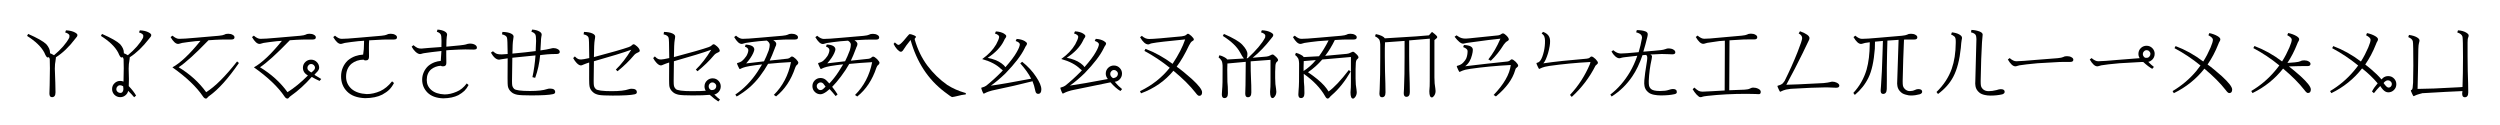
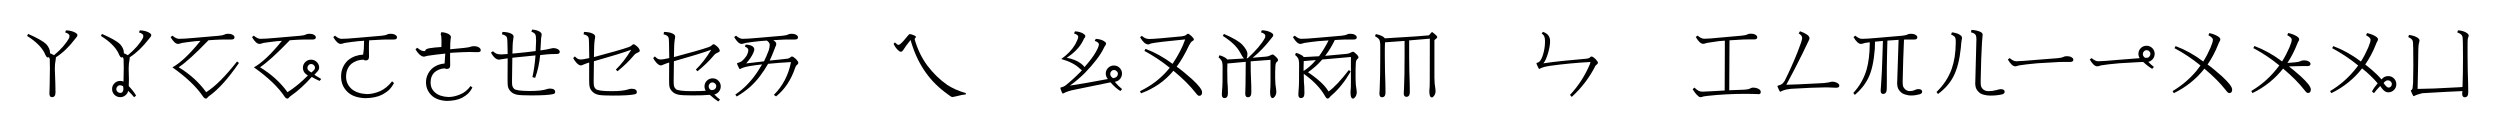
<svg xmlns="http://www.w3.org/2000/svg" xmlns:ns1="http://www.inkscape.org/namespaces/inkscape" xmlns:ns2="http://sodipodi.sourceforge.net/DTD/sodipodi-0.dtd" version="1.1" id="svg5658" ns1:export-ydpi="300" ns1:export-xdpi="300" ns1:export-filename="C:\Users\Administrator\Desktop\Bopomofo Extended a.png" ns2:docname="Bopomofo Extended a.svg" ns1:version="0.48.2 r9819" x="0px" y="0px" viewBox="1470 -33.8 3000 150" style="enable-background:new 1470 -33.8 3000 150;" xml:space="preserve">
  <ns2:namedview width="3000px" showgrid="false" ns1:cy="480.10842" ns1:cx="1899.0512" ns1:zoom="0.35" borderopacity="1.0" bordercolor="#666666" pagecolor="#ffffff" id="base" ns1:window-maximized="1" ns1:window-y="-8" ns1:window-x="-8" ns1:window-height="988" ns1:window-width="1680" ns1:pageshadow="2" ns1:current-layer="g6205" ns1:pageopacity="0.0" ns1:document-units="px">
	</ns2:namedview>
  <g>
    <path d="M1528.6,34.7c-0.4,0.3-0.8,0.5-1.4,0.5c-1.1,0-2.4-2-4-5.9c-3.7-7-10.6-13.6-20.7-20l1.3-2.4c10.9,4.8,18.2,8.9,21.8,12.4   c2.9,3.4,4.4,6.6,4.4,9.8v1c1.4,0.5,2.8,1.2,4.1,2c0.2,0.1,0.5,0.3,0.7,0.4c8.6-7.2,14.7-14.2,18.3-21h0c0.2-0.9,0.3-1.7,0.3-2.3   c0-1.6-1.7-3-5.2-4.1l1-2.5c4.5,0.2,8.1,1.1,10.8,2.6c2,1.1,2.9,2.1,2.9,3c0,0.8-0.2,1.4-0.6,2c-0.5,0.6-1.1,1.4-2,2.5   C1552.8,22.6,1545,30,1537,35c0.1,0.2,0.1,0.3,0.1,0.5c0,0.8-0.2,2.4-0.6,4.6c-0.4,1.2-0.6,4-0.7,8.5c0.5,13.2,0.8,22.7,0.8,28.4   c0,3.9-1.4,5.8-4.2,5.8c-2.1,0-3.1-1.5-3.1-4.4c0-1,0.1-4.3,0.3-10l0.3-20.4c0-4.8-0.1-8.5-0.2-11   C1529.5,36.3,1529.2,35.5,1528.6,34.7z" />
    <path d="M1623.8,75.2c-0.4,2-1.4,3.7-3,5.1c-1.9,1.7-4,2.5-6.5,2.5c-2.9,0-5.3-1.1-7.3-3.2c-1.7-1.9-2.5-4.1-2.5-6.6   c0-2.9,1.1-5.3,3.2-7.2c1.9-1.7,4.1-2.5,6.6-2.5c1.4,0,2.7,0.3,3.9,0.8l0.3-16c0-4.8-0.1-8.5-0.2-11c-0.2-0.8-0.6-1.7-1.1-2.4   c-0.4,0.3-0.8,0.5-1.4,0.5c-1.1,0-2.4-2-4-5.9c-3.7-7-10.6-13.6-20.7-20l1.3-2.4c10.9,4.8,18.2,8.9,21.8,12.4   c2.9,3.4,4.4,6.6,4.4,9.8v1c1.4,0.5,2.8,1.2,4.1,2c0.2,0.1,0.5,0.3,0.7,0.4c8.6-7.2,14.7-14.2,18.3-21h0c0.2-0.9,0.3-1.7,0.3-2.3   c0-1.6-1.7-3-5.2-4.1l1-2.5c4.5,0.2,8.1,1.1,10.8,2.6c2,1.1,2.9,2.1,2.9,3c0,0.8-0.2,1.4-0.6,2c-0.5,0.6-1.1,1.4-2,2.5   c-7.6,9.8-15.4,17.3-23.3,22.3c0.1,0.2,0.1,0.3,0.1,0.5c0,0.8-0.2,2.4-0.6,4.6c-0.4,1.2-0.6,4-0.7,8.5c0.4,9.7,0.4,16.7,0.1,20.9   c4,4.2,6.9,8,8.8,11.4l-2.3,2C1629.1,80.6,1626.7,78,1623.8,75.2z M1614.2,68.5c-1.4,0-2.5,0.5-3.4,1.6c-0.8,0.8-1.2,1.8-1.2,3   c0,1.4,0.5,2.5,1.6,3.4c0.9,0.8,1.9,1.2,3.1,1.2c1.3,0,2.2-0.4,2.8-1.3c0.7-1.1,1-2.2,1-3.4c0-1.3-0.1-2.4-0.3-3.3   C1616.5,69,1615.4,68.5,1614.2,68.5z" />
    <path d="M1710.6,15.2c-1.9,0.1-3.8,0.3-5.8,0.4c-6.3,0.7-11.8,1.4-16.2,2.1c-1.1,0.2-1.9,0.5-2.5,0.7c-0.9,0.3-1.7,0.5-2.4,0.5   c-2.8,0-5.8-2.7-9-8.2L1677,9c2.9,2.5,5.5,3.8,7.9,3.8c3.6,0,10.3-0.4,20-1.3c14.6-1.2,23.9-2,27.8-2.4c3.2-0.3,5.5-0.8,6.7-1.4   c1.1-0.7,2.6-1,4.4-1c2.1,0,3.9,0.4,5.4,1.3c1.5,0.8,2.2,1.8,2.2,3c0,1.7-1.2,2.6-3.6,2.6h-7.1c-2.6,0-4.5,0-5.9,0.1   c-4,0.1-8.9,0.4-14.6,0.8c-15.9,16.4-27.8,27.2-35.8,32.4c13.4,8.1,24.4,18,33,29.9c10.5-6.5,22.9-18.8,37.1-36.9l2.2,1.9   c-12.7,18.5-24.5,31.6-35.4,39.4c-1,0.7-1.8,1.4-2.3,2.1c-0.6,0.8-1.1,1.2-1.8,1.2c-1.3,0-2.4-0.8-3.5-2.4   c-7.8-11.6-20.1-23.3-36.8-35.1C1686.3,41.9,1697.6,31.3,1710.6,15.2z" />
    <path d="M1847.3,56c3,1.9,5.7,3.5,8.2,5l-2,2.3c-3.2-1.4-6.4-3-9.4-4.8c-8,9-16.3,16.6-25,22.7c-1,0.7-1.8,1.4-2.3,2.1   c-0.6,0.8-1.1,1.2-1.8,1.2c-1.3,0-2.4-0.8-3.5-2.4c-7.8-11.6-20.1-23.3-36.8-35.1c9.3-5.1,20.6-15.7,33.6-31.8   c-1.9,0.1-3.8,0.3-5.8,0.4c-6.3,0.7-11.8,1.4-16.2,2.1c-1.1,0.2-1.9,0.5-2.5,0.7c-0.9,0.3-1.7,0.5-2.4,0.5c-2.8,0-5.8-2.7-9-8.2   l2.2-1.7c2.9,2.5,5.5,3.8,7.9,3.8c3.6,0,10.3-0.4,20-1.3c14.6-1.2,23.9-2,27.8-2.4c3.2-0.3,5.5-0.8,6.7-1.4c1.1-0.7,2.6-1,4.4-1   c2.1,0,3.9,0.4,5.4,1.3c1.5,0.8,2.2,1.8,2.2,3c0,1.7-1.2,2.6-3.6,2.6h-7.1c-2.6,0-4.5,0-5.9,0.1c-4,0.1-8.9,0.4-14.6,0.8   c-15.9,16.4-27.8,27.2-35.8,32.4c13.4,8.1,24.4,18,33,29.9c7.9-4.9,16.1-11.6,24.5-20c-1.5-0.9-2.7-1.9-3.5-2.7   c-1.7-1.9-2.5-4.1-2.5-6.6c0-2.9,1.1-5.3,3.2-7.2c1.9-1.7,4.1-2.5,6.6-2.5c2.9,0,5.3,1.1,7.2,3.2c1.7,1.9,2.5,4,2.5,6.5   c0,1.9-1.3,4.1-4,6.5C1848.6,54.6,1848,55.3,1847.3,56z M1843.5,43c-1.4,0-2.5,0.5-3.4,1.6c-0.8,0.8-1.2,1.8-1.2,3   c0,1.4,0.5,2.5,1.6,3.4c0.9,0.8,1.9,1.5,3.1,2.2c1.3-1,2.4-2,3.2-2.9c0.8-0.9,1.2-1.8,1.2-2.7c0-1.3-0.5-2.4-1.4-3.3   C1845.6,43.4,1844.6,43,1843.5,43z" />
    <path d="M1906.9,15.1c-2.2,0.2-4.5,0.3-6.9,0.5c-6.3,0.7-11.8,1.4-16.2,2.1c-1.1,0.2-1.9,0.5-2.5,0.7c-0.9,0.3-1.7,0.5-2.4,0.5   c-2.8,0-5.8-2.7-9-8.2L1872,9c2.9,2.5,5.5,3.8,7.9,3.8c3.6,0,10.3-0.4,20-1.3c14.6-1.2,23.9-2,27.8-2.4c3.2-0.3,5.5-0.8,6.7-1.4   c1.1-0.7,2.6-1,4.4-1c2.1,0,3.9,0.4,5.4,1.3c1.5,0.8,2.2,1.8,2.2,3c0,1.7-1.2,2.6-3.6,2.6h-7.1c-2.6,0-4.5,0-5.9,0.1   c-4.5,0.2-10.1,0.5-16.8,0.9c-0.2,2.1-0.3,5.1-0.3,9.1c0,4.6,0,7.4,0.1,8.5v2.3c0,2.8-1.3,4.2-4,4.2c-1.2,0-2.1-0.3-2.6-0.9   c-5.6,0.1-10.4,1.7-14.4,4.9c-4.3,3.7-6.5,8.9-6.5,15.6c0,5.8,2.2,10.7,6.7,14.7c4.3,3.6,10.3,5.7,18.1,6.1   c5.3,0,10.7-1.2,16.2-3.6c5.2-2.4,9.9-6.3,14.2-11.7l2.3,2c-1.7,3.3-3.6,5.9-5.7,8c-2.1,2.1-4.9,4-8.3,5.9   c-5.4,2.8-12.3,4.2-20.7,4.3c-9.5-0.4-16.7-3-21.6-8c-4.8-4.8-7.2-10.9-7.2-18.1c0-3.8,0.7-7.4,2.1-10.6c1.4-3.3,3.4-6.1,5.9-8.5   c2.7-2.3,5.8-4.1,9.2-5.3c2.9-1,6-1.6,9.3-1.8c0-0.3,0.1-0.7,0.1-1c0.6-3.4,0.9-7.3,0.9-11.9C1906.9,17.3,1906.9,16.1,1906.9,15.1z   " />
-     <path d="M1999.7,22.6c0.1-2.4,0.1-4.9,0.1-7.3c0-4.1-0.3-6.8-1-7.9c-0.9-1.4-2.4-2.4-4.6-3.1l0.8-2.6c3.6,0.2,6.5,1,8.8,2.3   c1.8,1.1,2.7,2.3,2.7,3.6c0,0.6-0.1,1.5-0.4,2.7c-0.3,1.5-0.4,5.5-0.5,11.9c14-1.2,21.7-2.1,23.1-2.6c2-0.7,3.7-1.1,5.1-1.1   c2.6,0,4.7,0.5,6.3,1.5c1.5,0.9,2.2,2.1,2.2,3.5c0,1.5-1.3,2.2-4,2.2l-9.9-0.2c-4,0-10.5,0.3-19.5,0.8l-3.4,0.3v6   c0,3.8,0,6.2,0.1,7.2v2.1c0,2.6-1.3,3.9-4,3.9c-1.2,0-2.1-0.2-2.6-0.7c-4.5,0.3-8.3,1.7-11.6,4.3c-3.5,3-5.3,7.3-5.3,12.8   c0,4.8,1.8,8.8,5.5,12c3.7,3.2,9,5,15.9,5.3c4.7,0,9.4-1.1,14.3-3.2c4.6-1.8,8.7-5.2,12.3-10l2.2,1.9c-1.5,2.9-3.2,5.2-5,7   c-1.9,1.8-4.3,3.5-7.3,5.2c-4.8,2.4-10.8,3.7-18.2,3.8c-8.3-0.3-14.6-2.7-18.9-7c-4.2-4.3-6.3-9.4-6.3-15.4c0-3.1,0.6-6,1.9-8.9   c1.2-2.8,3-5.3,5.2-7.4c2.4-2.1,5.1-3.6,8.1-4.7c2.2-0.8,4.6-1.3,7.1-1.5c0-0.3,0.1-0.6,0.1-0.9c0.3-3.5,0.5-7.2,0.7-11   c-8.7,0.9-15.6,1.8-20.8,2.6c-1.2,0.2-2.1,0.4-2.8,0.7c-0.9,0.3-1.6,0.4-2,0.4c-1.7,0-3.6-1-5.7-3c-1.7-1.6-3.2-3.6-4.4-5.9   l2.1-1.8c2.2,1.8,3.9,2.9,5.1,3.4c1.2,0.5,2.7,0.7,4.5,0.7C1979.7,24,1987.7,23.5,1999.7,22.6z" />
+     <path d="M1999.7,22.6c0.1-2.4,0.1-4.9,0.1-7.3c0-4.1-0.3-6.8-1-7.9l0.8-2.6c3.6,0.2,6.5,1,8.8,2.3   c1.8,1.1,2.7,2.3,2.7,3.6c0,0.6-0.1,1.5-0.4,2.7c-0.3,1.5-0.4,5.5-0.5,11.9c14-1.2,21.7-2.1,23.1-2.6c2-0.7,3.7-1.1,5.1-1.1   c2.6,0,4.7,0.5,6.3,1.5c1.5,0.9,2.2,2.1,2.2,3.5c0,1.5-1.3,2.2-4,2.2l-9.9-0.2c-4,0-10.5,0.3-19.5,0.8l-3.4,0.3v6   c0,3.8,0,6.2,0.1,7.2v2.1c0,2.6-1.3,3.9-4,3.9c-1.2,0-2.1-0.2-2.6-0.7c-4.5,0.3-8.3,1.7-11.6,4.3c-3.5,3-5.3,7.3-5.3,12.8   c0,4.8,1.8,8.8,5.5,12c3.7,3.2,9,5,15.9,5.3c4.7,0,9.4-1.1,14.3-3.2c4.6-1.8,8.7-5.2,12.3-10l2.2,1.9c-1.5,2.9-3.2,5.2-5,7   c-1.9,1.8-4.3,3.5-7.3,5.2c-4.8,2.4-10.8,3.7-18.2,3.8c-8.3-0.3-14.6-2.7-18.9-7c-4.2-4.3-6.3-9.4-6.3-15.4c0-3.1,0.6-6,1.9-8.9   c1.2-2.8,3-5.3,5.2-7.4c2.4-2.1,5.1-3.6,8.1-4.7c2.2-0.8,4.6-1.3,7.1-1.5c0-0.3,0.1-0.6,0.1-0.9c0.3-3.5,0.5-7.2,0.7-11   c-8.7,0.9-15.6,1.8-20.8,2.6c-1.2,0.2-2.1,0.4-2.8,0.7c-0.9,0.3-1.6,0.4-2,0.4c-1.7,0-3.6-1-5.7-3c-1.7-1.6-3.2-3.6-4.4-5.9   l2.1-1.8c2.2,1.8,3.9,2.9,5.1,3.4c1.2,0.5,2.7,0.7,4.5,0.7C1979.7,24,1987.7,23.5,1999.7,22.6z" />
    <path d="M2079.2,31c0-5.1-0.1-9.7-0.3-14c-0.1-3-0.3-4.8-0.5-5.5c-0.5-1.9-2.5-3.3-6-4.1l0.5-2.9c4.3,0.1,7.7,0.7,10.2,1.9   c2.1,1,3.2,2.2,3.2,3.7c-0.1,1.3-0.3,2.6-0.5,3.8c-0.5,2.6-0.8,8.2-0.9,16.6h0.2c11.1-1,20.3-2,27.7-3c0.3-6.1,0.5-10.2,0.5-12.2   c0-4.1-0.3-6.8-1-7.9c-0.9-1.4-2.4-2.4-4.6-3.1l0.8-2.6c3.6,0.2,6.5,1,8.8,2.3c1.8,1.1,2.7,2.3,2.7,3.6c0,0.6-0.1,1.5-0.4,2.7   c-0.3,1.8-0.5,3.7-0.5,5.9c-0.1,2.6-0.3,6.1-0.6,10.5c5.3-0.7,9.2-1.4,11.8-2.1c1.9-0.5,3.1-0.7,3.8-0.7c1.9,0,3.6,0.4,5.2,1.3   c1.6,0.8,2.4,1.9,2.4,3.3c0,1.7-1.3,2.5-4,2.5c-3.5,0-7.1,0.1-10.9,0.4c-0.8,0.1-3.7,0.4-8.6,0.9c-0.9,9.7-2.9,18.8-6,27.3   l-3.3-0.8c1.8-8.2,3-16.9,3.7-26.1c-6.9,0.7-16.2,1.7-27.8,2.8l-0.4,27.8c0,2.8,0.1,4.8,0.4,6c0.4,1.3,1,2.4,2.1,3.5   c1.7,1.7,8.1,2.6,19.2,2.6c9.3,0,16.1-0.8,20.3-2.3c1.1-0.4,2.3-0.6,3.6-0.6c4.1,0,6.2,1.4,6.2,4.2c0,1.3-0.9,2.1-2.8,2.5   c-4.3,1-13,1.5-26.2,1.5c-8.3,0-13.8-0.3-16.5-0.8c-2.8-0.6-5.1-1.5-6.8-3c-2.5-2-4-4.5-4.5-7.4c-0.4-1.7-0.4-12.8-0.2-33.3   c-3.6,0.5-6.1,0.8-7.4,1.1c-1.3,0.3-2.3,0.5-2.9,0.5c-3.3,0-6.6-2.8-9.8-8.4l2.4-1.7c1.8,1.6,3.4,2.7,5,3.2   c1.3,0.4,3.1,0.6,5.5,0.6C2073.6,31.5,2076,31.3,2079.2,31z" />
    <path d="M2177,41.2c-2.7,0.9-5.1,1.7-7.1,2.6c-1.2,0.6-2.1,0.9-2.8,0.9c-1.5,0-3.1-0.9-5-2.8c-1.6-1.6-3-3.6-4.3-6l2-2   c1.6,1.6,2.9,2.7,4,3.1c0.9,0.4,2,0.6,3.5,0.6c1.5,0,4.8-0.6,9.8-1.7c0-7-0.1-13.3-0.3-18.9c-0.1-3-0.3-4.8-0.5-5.5   c-0.5-1.9-2.5-3.3-6-4.1l0.5-2.9c4.3,0.1,7.7,0.7,10.2,1.9c2.1,1,3.2,2.2,3.2,3.7c0,0.5-0.1,1.2-0.2,2c-0.1,0.8-0.2,1.4-0.3,1.8   c-0.6,3.1-0.9,10-1,20.8c20.8-5.5,34.7-9.5,41.8-12c1.8-0.6,3-1.4,3.9-2.3c0.6-0.7,1.3-1.1,1.9-1.1c0.9,0,2.3,0.9,4.2,2.6   c2.1,2,3.2,3.7,3.2,5.3c0,0.7-0.6,1.3-1.7,1.8c-2.3,0.9-4.1,2.1-5.2,3.5c-5.6,6.7-12.2,13.1-19.8,19.2l-2-2   c6.6-6.3,12.7-14.3,18.5-23.8c-9.5,3.5-24.5,8-44.8,13.8l-0.3,23.8c0,2.8,0.1,4.8,0.4,6c0.4,1.3,1,2.4,2.1,3.5   c1.7,1.7,8.1,2.6,19.2,2.6c9.3,0,16.1-0.8,20.3-2.3c1.1-0.4,2.3-0.6,3.6-0.6c4.1,0,6.2,1.4,6.2,4.2c0,1.3-0.9,2.1-2.8,2.5   c-4.3,1-13,1.5-26.2,1.5c-8.3,0-13.8-0.3-16.5-0.8c-2.8-0.6-5.1-1.5-6.8-3c-2.5-2-4-4.5-4.5-7.4C2176.9,68,2176.9,58.5,2177,41.2z" />
    <path d="M2321.7,80c-4.9,0.5-11.8,0.7-20.7,0.7c-8.3,0-13.8-0.3-16.5-0.8c-2.8-0.6-5.1-1.5-6.8-3c-2.5-2-4-4.5-4.5-7.4   c-0.3-1.6-0.4-11-0.2-28.3c-2.7,0.9-5.1,1.7-7.1,2.6c-1.2,0.6-2.1,0.9-2.8,0.9c-1.5,0-3.1-0.9-5-2.8c-1.6-1.6-3-3.6-4.3-6l2-2   c1.6,1.6,2.9,2.7,4,3.1c0.9,0.4,2,0.6,3.5,0.6c1.5,0,4.8-0.6,9.8-1.7c0-7-0.1-13.3-0.3-18.9c-0.1-3-0.3-4.8-0.5-5.5   c-0.5-1.9-2.5-3.3-6-4.1l0.5-2.9c4.3,0.1,7.7,0.7,10.2,1.9c2.1,1,3.2,2.2,3.2,3.7c0,0.5-0.1,1.2-0.2,2c-0.1,0.8-0.2,1.4-0.3,1.8   c-0.6,3.1-0.9,10-1,20.8c20.8-5.5,34.7-9.5,41.8-12c1.8-0.6,3-1.4,3.9-2.3c0.6-0.7,1.3-1.1,1.9-1.1c0.9,0,2.3,0.9,4.2,2.6   c2.1,2,3.2,3.7,3.2,5.3c0,0.7-0.6,1.3-1.7,1.8c-2.3,0.9-4.1,2.1-5.2,3.5c-5.6,6.7-12.2,13.1-19.8,19.2l-2-2   c6.6-6.3,12.7-14.3,18.5-23.8c-9.5,3.5-24.5,8-44.8,13.8l-0.3,23.8c0,2.8,0.1,4.8,0.4,6c0.4,1.3,1,2.4,2.1,3.5   c1.7,1.7,8.1,2.6,19.2,2.6c7.9,0,13.5-0.2,16.8-0.5c-1-1.6-1.5-3.3-1.5-5.2c0-2.9,1.1-5.3,3.2-7.2c1.9-1.7,4.1-2.5,6.6-2.5   c2.9,0,5.3,1.1,7.2,3.2c1.7,1.9,2.5,4,2.5,6.5c0,2.9-1.1,5.3-3.2,7.3c-1,0.9-2.1,1.6-3.1,2c-0.4,0.1-0.8,0.3-1.4,0.4   c2.4,2.5,4.7,4.5,6.8,6.1l-2,2.3C2328.8,85.9,2325.4,83.4,2321.7,80z M2325,65.1c-1.4,0-2.5,0.5-3.4,1.6c-0.8,0.8-1.2,1.8-1.2,3   c0,1.4,0.4,2.5,1.2,3.4c0.9,0.8,1.6,1.2,2.1,1.2c2.2,0,3.7-0.5,4.6-1.6c0.8-0.9,1.2-1.9,1.2-3.1c0-1.3-0.5-2.4-1.6-3.3   C2327.1,65.5,2326.2,65.1,2325,65.1z" />
    <path d="M2390.2,14.9c-2.9,0.2-5.9,0.4-9.1,0.7c-6.3,0.7-11.8,1.4-16.2,2.1c-1.1,0.2-1.9,0.5-2.5,0.7c-0.9,0.3-1.7,0.5-2.4,0.5   c-2.8,0-5.8-2.7-9-8.2l2.2-1.7c2.9,2.5,5.5,3.8,7.9,3.8c3.6,0,10.3-0.4,20-1.3c14.6-1.2,23.9-2,27.8-2.4c3.2-0.3,5.5-0.8,6.7-1.4   c1.1-0.7,2.6-1,4.4-1c2.1,0,3.9,0.4,5.4,1.3c1.5,0.8,2.2,1.8,2.2,3c0,1.7-1.2,2.6-3.6,2.6h-7.1c-2.6,0-4.5,0-5.9,0.1   c-3.6,0.1-8,0.4-13.1,0.7c0.3,0.2,0.6,0.4,0.9,0.6c1.8,1.3,2.7,2.5,2.7,3.8c0,0.8-0.2,1.7-0.5,2.5c-0.5,0.8-0.9,1.8-1.2,2.8   c-2.4,6.4-4.5,11.4-6.2,14.8c7.1-0.8,14.3-1.6,21.5-2.3c1.4-0.2,2.4-0.7,3.1-1.4c0.9-0.8,1.5-1.2,2-1.2c1.2,0,2.8,1,4.9,3   c1.9,2,2.9,3.5,2.9,4.5c0,0.8-0.5,1.6-1.4,2.5c-1,0.6-1.8,1.7-2.3,3.3c-4.9,14.7-12.5,26.2-23,34.6l-2.7-1.8   c10.6-10.5,17.5-23.6,20.6-39.4c-9.3,0.5-18.5,1.2-27.5,2.1c-2.7,4.8-6,9.8-9.9,15c-7.4,9.8-16.6,17.8-27.8,24.2l-1.6-2.3   c10.4-7.1,19.2-16.2,26.5-27.2c2.1-3.3,4-6.3,5.6-9c-5.3,0.6-10.2,1.2-14.9,2c-2.3,0.4-4,0.7-4.9,1c-2.3,0.6-4.1,1.3-5.3,1.9   c-0.4,0.2-0.7,0.4-1,0.5s-0.5,0.2-0.6,0.2c-0.4,0-1-1-1.9-3c-1-2.1-1.5-3.5-1.5-3.9c0-0.1,0.2-0.3,0.5-0.4c0.3-0.2,0.8-0.3,1.4-0.4   c1.4-0.4,2.7-1,4-1.9c1.9-1.6,3.7-3.6,5.4-6.1c1.5-2.7,2.3-5.1,2.3-7.2c-0.2-1.8-1.5-3.1-4.1-4l0.9-2.5c6.6,0.3,10.1,2.2,10.4,5.7   c0,0.9-0.4,2.4-1.3,4.4c-1.7,3.9-4.6,8.1-8.5,12.5c7.1-0.9,14.3-1.7,21.4-2.5c1.8-3.5,3.7-7.9,5.7-13.2c0.8-2.7,1.2-5,1.2-6.8   C2393.5,17.9,2392.4,16.4,2390.2,14.9z" />
-     <path d="M2465.5,73.1c-1.2,1.1-2.4,2.1-3.6,3c-2.9,2.1-5.4,3.2-7.3,3.2c-2.5,0-4.6-0.8-6.5-2.5c-2.1-1.9-3.2-4.3-3.2-7.2   c0-2.5,0.8-4.7,2.5-6.6c1.9-2.1,4.3-3.2,7.2-3.2c2.3,0,4.4,0.7,6.2,2.1c0.2,0.2,0.7,0.6,1.4,1.3c1,1,2.1,2.1,3,3.2   c3.8-4,7.5-8.6,11-14c2.1-3.3,4-6.3,5.6-9c-5.3,0.6-10.2,1.2-14.9,2c-2.3,0.4-4,0.7-4.9,1c-2.3,0.6-4.1,1.3-5.3,1.9   c-0.4,0.2-0.7,0.4-1,0.5s-0.5,0.2-0.6,0.2c-0.4,0-1-1-1.9-3c-1-2.1-1.5-3.5-1.5-3.9c0-0.1,0.2-0.3,0.5-0.4c0.3-0.2,0.8-0.3,1.4-0.4   c1.4-0.4,2.7-1,4-1.9c1.9-1.6,3.7-3.6,5.4-6.1c1.5-2.7,2.3-5.1,2.3-7.2c-0.2-1.8-1.5-3.1-4.1-4l0.9-2.5c6.6,0.3,10.1,2.2,10.4,5.7   c0,0.9-0.4,2.4-1.3,4.4c-1.7,3.9-4.6,8.1-8.5,12.5c7.1-0.9,14.3-1.7,21.4-2.5c1.8-3.5,3.7-7.9,5.7-13.2c0.8-2.7,1.2-5,1.2-6.8   c0-1.7-1.1-3.3-3.4-4.7c-2.9,0.2-5.9,0.4-9.1,0.7c-6.3,0.7-11.8,1.4-16.2,2.1c-1.1,0.2-1.9,0.5-2.5,0.7c-0.9,0.3-1.7,0.5-2.4,0.5   c-2.8,0-5.8-2.7-9-8.2l2.2-1.7c2.9,2.5,5.5,3.8,7.9,3.8c3.6,0,10.3-0.4,20-1.3c14.6-1.2,23.9-2,27.8-2.4c3.2-0.3,5.5-0.8,6.7-1.4   c1.1-0.7,2.6-1,4.4-1c2.1,0,3.9,0.4,5.4,1.3c1.5,0.8,2.2,1.8,2.2,3c0,1.7-1.2,2.6-3.6,2.6h-7.1c-2.6,0-4.5,0-5.9,0.1   c-3.6,0.1-8,0.4-13.1,0.7c0.3,0.2,0.6,0.4,0.9,0.6c1.8,1.3,2.7,2.5,2.7,3.8c0,0.8-0.2,1.7-0.5,2.5c-0.5,0.8-0.9,1.8-1.2,2.8   c-2.4,6.4-4.5,11.4-6.2,14.8c7.1-0.8,14.3-1.6,21.5-2.3c1.4-0.2,2.4-0.7,3.1-1.4c0.9-0.8,1.5-1.2,2-1.2c1.2,0,2.8,1,4.9,3   c1.9,2,2.9,3.5,2.9,4.5c0,0.8-0.5,1.6-1.4,2.5c-1,0.6-1.8,1.7-2.3,3.3c-4.9,14.7-12.5,26.2-23,34.6l-2.7-1.8   c10.6-10.5,17.5-23.6,20.6-39.4c-9.3,0.5-18.5,1.2-27.5,2.1c-2.7,4.8-6,9.8-9.9,15c-3.7,5-7.3,9.1-10.6,12.5c2.4,2.9,4.5,6,6.5,9.1   l-2.3,2C2470.4,78.5,2468,75.8,2465.5,73.1z M2450.1,69.7c0,1.1,0.4,2.1,1.2,3c0.9,1,2,1.6,3.3,1.6c1.2,0,2.2-0.4,3.1-1.2   c1-0.9,2-1.9,3-2.9c-0.9-1.4-1.8-2.6-2.6-3.5c-0.9-1-2.1-1.6-3.4-1.6c-1.1,0-2.1,0.4-3,1.2C2450.6,67.2,2450.1,68.3,2450.1,69.7z" />
    <path d="M2562.7,14.2c-2.1,2.6-3.8,4.8-5,6.4c-1.7,2.4-3.1,4.4-4.2,6.2c-0.7,1-1.5,1.5-2.6,1.5c-1,0-2.5-1-4.3-2.9   c-1.7-1.9-3.2-4.1-4.3-6.5l1.5-1.8c2.1,2,3.6,3,4.4,3c1.1,0,3.2-1.7,6.3-5.2c1.7-2,3.1-3.7,4.3-5.1c1.4-1.8,2.4-2.7,3-2.7   c1.2,0.1,3,0.6,5.3,1.6c1.4,0.7,2.1,1.3,2.1,1.7c0,0.4-0.3,0.8-0.8,1.3c-0.7,0.6-0.9,1.2-0.7,2c3.5,12.1,8.6,22.5,15.2,31.3   c6.8,9,14.8,16.8,23.9,23.2c6.5,4.1,13.5,7.2,20.9,9.3c0.9,0.1,1.4,0.6,1.4,1.3c0,0.7-0.7,1-2.2,1c-2.3,0.3-4.2,0.6-5.8,1.1   c-4.5,1.1-7.3,1.7-8.6,1.8c-0.8-0.2-3.9-2.2-9-6.2C2583.6,61.4,2570.1,40.7,2562.7,14.2z" />
-     <path d="M2709,63.7c-14.6,3.7-29.6,7.2-45.2,10.4c-2.2,0.4-4.6,1-7.2,1.9c-1.7,0.6-3.2,1.2-4.5,1.9c-0.4,0.2-0.7,0.4-1,0.5   s-0.5,0.2-0.6,0.2c-0.4,0-1-1-1.8-3c-0.8-2.1-1.2-3.5-1.2-3.9c0-0.1,0.2-0.3,0.5-0.4c0.3-0.2,0.8-0.3,1.4-0.4   c1.4-0.4,2.8-1,4.1-1.9c6-4.8,12-10.2,18-16.3l1.9-2.1c-0.7-0.4-1.3-0.9-2.1-1.6c-5.3-5.2-12.9-9.2-22.7-11.9   c7.4-5.3,13-11.1,16.8-17.6c2.2-4,3.4-7,3.6-9c0-1.6-1.7-3-5.1-4.1l1.2-2.5c3.9,0.2,7.1,1.1,9.7,2.6c1.8,1.1,2.7,2.1,2.7,3   c0,0.8-0.3,1.4-0.7,2c-0.7,0.7-1.4,2-2.2,3.8c-3.6,7.4-10.1,14.2-19.4,20.3c6.8,1.3,12.4,3.5,16.6,6.6c2.4,1.7,3.9,3.3,4.7,4.6   c6.3-7.2,10.8-13.1,13.4-17.8c2.5-4.3,3.8-7.5,3.9-9.5c0-1.6-1.7-3-5-4.1l1.2-2.5c3.8,0.2,7.1,1.1,9.7,2.6c1.8,1.1,2.7,2.1,2.7,3   c-0.1,0.8-0.3,1.4-0.7,2c-0.6,0.7-1.4,2-2.2,3.8c-4,8.3-11.6,18.2-22.8,29.8c-6.1,5.9-12,10.9-17.7,14.9   c10.4-1.4,26.5-4.2,48.4-8.4c-2.9-5.7-7.2-11.8-13.1-18.4l2.3-1.9c6.8,5.4,12.4,11.4,16.7,18c4.2,6.3,6.3,11.3,6.3,15.1   c0,3.6-1.3,5.4-3.9,5.4c-1.6,0-2.7-1-3.2-3.1C2711.5,70.7,2710.3,66.7,2709,63.7z" />
    <path d="M2802.6,65c-14.6,3-29.2,6-43.9,9c-2.2,0.4-4.6,1-7.2,1.9c-1.7,0.6-3.2,1.2-4.5,1.9c-0.4,0.2-0.7,0.4-1,0.5   s-0.5,0.2-0.6,0.2c-0.4,0-1-1-1.8-3c-0.8-2.1-1.2-3.5-1.2-3.9c0-0.1,0.2-0.3,0.5-0.4c0.3-0.2,0.8-0.3,1.4-0.4   c1.4-0.4,2.8-1,4.1-1.9c6-4.8,12-10.2,18-16.3l1.9-2.1c-0.7-0.4-1.3-0.9-2.1-1.6c-5.3-5.2-12.9-9.2-22.7-11.9   c7.4-5.3,13-11.1,16.8-17.6c2.2-4,3.4-7,3.6-9c0-1.6-1.7-3-5.1-4.1l1.2-2.5c3.9,0.2,7.1,1.1,9.7,2.6c1.8,1.1,2.7,2.1,2.7,3   c0,0.8-0.3,1.4-0.7,2c-0.7,0.7-1.4,2-2.2,3.8c-3.6,7.4-10.1,14.2-19.4,20.3c6.8,1.3,12.4,3.5,16.6,6.6c2.4,1.7,3.9,3.3,4.7,4.6   c6.3-7.2,10.8-13.1,13.4-17.8c2.5-4.3,3.8-7.5,3.9-9.5c0-1.6-1.7-3-5-4.1l1.2-2.5c3.8,0.2,7.1,1.1,9.7,2.6c1.8,1.1,2.7,2.1,2.7,3   c-0.1,0.8-0.3,1.4-0.7,2c-0.6,0.7-1.4,2-2.2,3.8c-4,8.3-11.6,18.2-22.8,29.8c-6.1,5.9-12,10.9-17.7,14.9c9.9-1.4,25-4,45.5-7.9   c-1.7-2.1-2.5-4.2-2.5-6.5c0-2.9,1.1-5.3,3.2-7.2c1.9-1.7,4.1-2.5,6.6-2.5c2.9,0,5.3,1.1,7.2,3.2c1.7,1.9,2.5,4,2.5,6.5   c0,2.9-1.1,5.3-3.2,7.3c-1.6,1.5-3.4,2.3-5.5,2.5c3,3.7,6,6.6,8.8,8.8l-2,2.3C2810.8,73.3,2806.8,69.8,2802.6,65z M2806.9,50.2   c-1.4,0-2.5,0.5-3.4,1.6c-0.8,0.8-1.2,1.8-1.2,3c0,1.4,0.5,2.7,1.6,3.8c0.7,0.7,1.3,1.2,1.7,1.4c2.2-0.3,3.8-1,4.7-2.1   c0.8-0.9,1.2-1.9,1.2-3.1c0-1.3-0.5-2.4-1.6-3.3C2809,50.6,2808,50.2,2806.9,50.2z" />
    <path d="M2877.1,42.8c7.1-10.7,12.1-20.4,15.1-29.3c-20.7,2-34,3.5-39.7,4.6c-1.2,0.2-2.1,0.5-2.8,0.9c-0.6,0.3-1.2,0.5-1.8,0.5   c-3.2,0-6.5-2.9-9.8-8.6l2.1-1.7c2.7,2.5,5.6,3.8,8.7,3.8c4.9,0,18-1.1,39.3-3.2c2.5-0.3,4.3-0.9,5.4-1.9c0.8-0.8,1.4-1.2,1.9-1.2   c0.8,0,2.1,0.9,4.1,2.6c2,1.9,3,3.3,3,4.2c0,0.9-0.7,1.6-2.2,2.3c-1,0.6-2.2,2.2-3.6,5c-4.8,10.2-9.7,18.6-14.8,25.4   c5,3.5,11,8.4,18,14.6c8.4,7.7,12.5,13,12.5,16.1c0,2.9-1.2,4.3-3.5,4.3c-1.1,0-2.5-1.2-4.3-3.7c-6.5-8.3-15.3-17.1-26.6-26.4   c-10,12.1-22.9,21.2-38.9,27.1l-1.2-2.6c14.4-6.9,26.3-16.3,35.7-28.1c-9.7-7.8-19.8-14.5-30.4-20.2l1.3-2.5   C2855.9,29.1,2866.7,35.1,2877.1,42.8z" />
    <path d="M2962.7,36.4c-1.1-1.1-2.6-3.5-4.5-7.1c-3.7-7-10.7-13.6-20.8-20l1.3-2.4c11,4.8,18.4,9.1,22,12.9   c4.1,4.4,6.2,8.1,6.2,11.2c0,2.4-0.3,4.1-1,5.1l1.4-0.1c10.1-9.3,17-17.5,20.8-24.6h0c0.2-0.9,0.3-1.7,0.3-2.3c0-1.6-1.7-3-5.2-4.1   l1-2.5c4.5,0.2,8.1,1.1,10.8,2.6c2,1.1,2.9,2.1,2.9,3c0,0.8-0.2,1.4-0.6,2c-0.5,0.6-1.1,1.4-2,2.5c-6.8,8.8-14.1,16.4-22.1,22.9   l16.5-1.4c1.6-0.1,3.4-0.7,5.4-1.8c0.8-0.5,1.5-0.7,2.1-0.7c0.7,0,1.9,0.8,3.6,2.5c1.9,1.7,2.9,3.2,2.9,4.3c0,0.6-0.5,1.3-1.4,2   c-1,0.7-1.6,2.2-1.8,4.5c-0.1,2.5-0.2,5-0.3,7.5v7.5c0,5.2,0.4,9.6,1.1,13.2c0.2,1.1,0.3,2.1,0.3,3.1c0,2.2-0.6,4.2-1.9,5.9   c-0.9,1.2-1.7,1.8-2.6,1.8c-2,0-3-2.5-3-7.4c0-0.7,0-1.2,0.1-1.7c0.3-2.4,0.4-5.9,0.4-10.5V49.8c0-4.1,0-8.1,0-11.8   c-8.6,0.6-16.5,1.2-23.8,1.8c0,8.7,0.1,15.6,0.4,20.7c0.3,5.3,0.4,10.8,0.4,16.6c0,3.9-1.4,5.8-4.2,5.8c-2.1,0-3.1-1.5-3.1-4.4   c0-1,0.1-4.3,0.3-10c0.2-10.3,0.3-19.7,0.3-28.1c-7.5,0.7-14.8,1.4-22,2c-0.1,2.5-0.2,4.9-0.2,7.2c0,8,0.1,13,0.2,14.9   c0.4,3.3,0.6,7.8,0.6,13.6c0,3.9-1.4,5.8-4.2,5.8c-2.1,0-3.1-1.5-3.1-4.4c0-1,0.1-2.7,0.3-5.1c0.5-4.4,0.7-12.9,0.6-25.5   c0-1.4,0-2.7,0-3.9c-0.2-3.4-0.7-5.5-1.6-6.5c-0.8-1.3-1.9-2.5-3.2-3.4l1-2.6c2.1,0.5,4.1,1.3,5.9,2.3c1.8,0.9,2.9,1.8,3.5,2.8   C2948.5,37.3,2955.2,36.9,2962.7,36.4z" />
    <path d="M3064.3,14.7c-4.3,0.3-8.5,0.6-12.7,0.9c-6.3,0.7-11.8,1.4-16.2,2.1c-1.1,0.2-1.9,0.5-2.5,0.7c-0.9,0.3-1.7,0.5-2.4,0.5   c-2.8,0-5.8-2.7-9-8.2l2.2-1.7c2.9,2.5,5.5,3.8,7.9,3.8c3.6,0,10.3-0.4,20-1.3c14.6-1.2,23.9-2,27.8-2.4c3.2-0.3,5.5-0.8,6.7-1.4   c1.1-0.7,2.6-1,4.4-1c2.1,0,3.9,0.4,5.4,1.3c1.5,0.8,2.2,1.8,2.2,3c0,1.7-1.2,2.6-3.6,2.6h-7.1c-2.6,0-4.5,0-5.9,0.1   c-2.8,0.1-6,0.3-9.7,0.5c-3.4,7-7.2,13.3-11.6,19c8.7-0.7,17.3-1.6,26-2.4c1.6-0.1,3.4-0.7,5.4-1.8c0.8-0.5,1.5-0.7,2.1-0.7   c0.7,0,1.9,0.8,3.6,2.5c1.9,1.7,2.9,3.2,2.9,4.3c0,0.6-0.5,1.3-1.4,2c-1,0.7-1.6,2.2-1.8,4.5c-0.1,2.5-0.2,5-0.3,7.5v11.4   c0,5.2,0.4,9.6,1.1,13.2c0.2,1.1,0.3,2.1,0.3,3.1c0,2.2-0.6,4.2-1.9,5.9c-0.9,1.2-1.7,1.8-2.6,1.8c-2,0-3-2.5-3-7.4   c0-0.7,0-1.2,0.1-1.7c0.3-2.4,0.4-5.9,0.4-10.5V46.4c0-4.1,0-8.1,0-11.8c-11.3,1-22.8,2-34.4,3c-5.1,5.9-10.8,11-17.1,15.3   c8.6,5.8,15.1,11.2,19.4,16c2.1,2.3,3.8,4.7,5.3,7.1c6.6-4.7,14.7-13.3,24.3-25.8l2.2,1.9c-6.9,11.8-14.4,21.2-22.6,28.2   c-1.5,1.3-2.4,2.3-2.9,3c-0.6,0.8-1.3,1.2-2.2,1.2c-0.9,0-2-1-3-2.9c-5.5-9.7-14-18.6-25.6-26.8c0,5.1,0.1,8.4,0.2,9.7   c0.4,3.3,0.6,7.8,0.6,13.6c0,3.9-1.4,5.8-4.2,5.8c-2.1,0-3.1-1.5-3.1-4.4c0-1,0.1-2.7,0.3-5.1c0.5-4.4,0.7-13.9,0.6-28.4   c0-1.4,0-2.7,0-3.9c-0.2-3.4-0.7-5.5-1.6-6.5c-0.8-1.3-1.9-2.5-3.2-3.4l1-2.6c2.1,0.5,4.1,1.3,5.9,2.3c1.8,0.9,2.9,1.8,3.5,2.8   c5.1-0.3,11.2-0.6,18.3-1C3056.8,28.2,3060.7,21.9,3064.3,14.7z M3034.3,51.4c5.3-3.4,10.3-7.7,14.7-13.1c-5.1,0.4-10,0.8-14.5,1.2   c-0.1,2.5-0.2,4.9-0.2,7.2V51.4z" />
    <path d="M3155.3,15.3c-7,0.5-14.8,1-23.3,1.7c-0.1,2.5-0.2,4.9-0.2,7.2v9.7c0,6.4,0.1,12.2,0.2,17.4c0.4,11.4,0.6,20,0.6,25.8   c0,3.9-1.4,5.8-4.2,5.8c-2.1,0-3.1-1.5-3.1-4.4c0-1,0.1-2.7,0.3-5.1c0.5-10.9,0.7-23.7,0.7-38.5v-6.5h0v-4.9c0-1.4,0-2.7,0-3.9   c-0.2-3.4-0.7-5.5-1.6-6.5c-1.2-1.3-2.7-2.5-4.7-3.4l1-2.6c2.8,0.5,5.2,1.3,7.3,2.3c1.8,0.9,2.9,1.8,3.5,2.8   c7.4-0.4,15.5-0.9,24.3-1.5c8-0.4,17.5-1.1,28.6-2.1l3.7-4.1c4.2,3.1,6.3,5.1,6.3,6.1c0,0.7-0.3,1.2-1,1.7l-2.4,2   c0,15.5,0,30.4,0,44.8c0,5.2,0.4,9.6,1.1,13.2c0.2,1.1,0.3,2.1,0.3,3.1c0,2.2-0.6,4.2-1.9,5.9c-0.9,1.2-1.7,1.8-2.6,1.8   c-2,0-3-2.5-3-7.4c0-0.7,0-1.2,0.1-1.7c0.3-2.4,0.4-5.9,0.4-10.5c0-13.5,0-30.5,0.1-50.9c-10,0.8-18.2,1.5-24.8,2.1v18.7   c0,6.4,0.1,12.2,0.2,17.4c0.4,11.4,0.6,20,0.6,25.8c0,3.9-1.4,5.8-4.2,5.8c-2.1,0-3.1-1.5-3.1-4.4c0-1,0.1-2.7,0.3-5.1   c0.5-10.9,0.7-23.7,0.7-38.5V15.3z" />
-     <path d="M3270.5,12.6c-6.7,0.6-19.5,2.2-38.1,4.8c-1.8,0.2-3.4,0.5-5,0.9c-0.6,0.2-1.2,0.3-1.6,0.3c-2.7,0-6.1-2.8-10.3-8.3   l2.3-1.7c2.4,1.8,4.6,2.9,6.5,3.4c1.3,0.4,2.9,0.5,4.9,0.5c1.4,0,2.7-0.1,4.1-0.3c13.4-1.5,24.3-2.6,32.9-3.4   c2.3-0.1,4.1-0.7,5.3-1.7c0.7-0.6,1.4-0.8,2.1-0.8c0.9,0,2.1,0.7,3.6,2.1c2.3,2.1,3.4,3.9,3.4,5.2c0,0.6-0.5,1.2-1.5,1.8   c-1.5,0.7-3,2.1-4.5,4.2c-4.7,7.6-9.9,14.1-15.6,19.5l-3-1.6C3261.5,30.6,3266.4,22.3,3270.5,12.6z M3228.2,45.7   c16.8-2.1,33.7-3.9,50.7-5.7c1.4-0.2,2.4-0.6,3.1-1.3c0.9-0.9,1.5-1.3,2-1.3c1.2,0,2.8,1,4.9,3c1.9,2,2.9,3.5,2.9,4.5   c0,0.8-0.6,1.6-1.8,2.5c-1,0.6-1.6,1.7-1.9,3.3c-3.1,10.7-10.8,21.1-23,31.2l-2.8-1.7c12.4-12.9,19.3-24.9,20.6-36   c-17.1,0.9-33.3,2.4-48.5,4.6c-3,0.5-5,0.9-6,1.1c-2.3,0.6-4.1,1.3-5.3,1.9c-0.4,0.2-0.7,0.4-1,0.5s-0.5,0.2-0.6,0.2   c-0.4,0-1-1-1.9-3c-1-2.1-1.5-3.5-1.5-3.9c0-0.1,0.2-0.3,0.5-0.4c0.3-0.2,0.8-0.3,1.4-0.4c1.4-0.4,2.7-1,4-1.9   c0.8-0.6,1.5-1.2,2.3-2.1c1.4-1.5,2.5-3,3.2-4.5c1.1-2.8,1.6-5.8,1.6-8.9c0-1.8-1.8-3.4-5.3-4.7l0.9-2.5c7.2,0.3,10.7,2.2,10.7,5.8   c0,1.5-0.3,3.6-1,6.2C3235,38.1,3232.3,42.6,3228.2,45.7z" />
    <path d="M3322,42.2c13.3-2,30.6-3.8,52.1-5.6c1.7-0.2,2.9-0.6,3.6-1.3c0.9-0.9,1.5-1.3,2-1.3c1.2,0,2.8,1,4.9,3   c1.9,2,2.9,3.5,2.9,4.5c0,0.8-0.6,1.6-1.8,2.5c-0.4,0.2-0.7,0.6-1.1,1c-7,14-16.5,26.5-28.5,37.5l-2.1-2.4   c10-10.7,17.9-22.9,23.7-36.5c0.4-1,0.7-2,0.8-3c-17.1,0.9-33.5,2.5-49.2,4.7c-2.5,0.4-4.3,0.8-5.3,1c-2.3,0.6-4.1,1.3-5.3,1.9   c-0.4,0.2-0.7,0.4-1,0.5s-0.5,0.2-0.6,0.2c-0.4,0-1-1-1.9-3c-1-2.1-1.5-3.5-1.5-3.9c0-0.1,0.2-0.3,0.5-0.4c0.3-0.2,0.8-0.3,1.4-0.4   c0.9-0.3,1.8-1,2.8-2.3c1.7-2.3,3.1-6.1,4.3-11.2c0.9-4.1,1.4-8.4,1.3-12.8c0-1.7-0.3-3.2-0.7-4.5c-0.4-1.4-1.5-2.7-3.3-4l1.6-2   c1.9,0.7,3.5,1.5,4.8,2.6c2.4,2,3.7,4.8,3.7,8.3c0,1,0,2-0.1,3s-0.2,2.1-0.4,3.2c-1,6-2.6,11.2-4.6,15.8   C3324.1,39.4,3323.1,41,3322,42.2z" />
-     <path d="M3450.5,31.6c1.2,0.7,1.9,1.4,1.9,2.1c0,0.5-0.1,1.2-0.2,2c-0.1,0.8-0.2,1.4-0.3,1.8c-1.9,8.4-3,17-3.4,25.8   c0,2.8,0.1,4.8,0.4,6c0.4,1.3,1,2.4,2.1,3.5c1.7,1.7,5.4,2.6,10.9,2.6c4.5,0,8-0.4,10.5-1.3c2.1-0.7,3.8-1.1,5.1-1.1   c3.2,0,4.7,1.2,4.7,3.7c0,1.3-0.9,2.1-2.8,2.5c-4.3,1-9.8,1.5-16.5,1.5c-2.8,0-5.5-0.3-8.2-0.8c-2.8-0.6-5.1-1.5-6.8-3   c-2.5-2-4-4.5-4.5-7.4c-0.4-1.7-0.4-4.1-0.2-7c0.3-4.5,1.4-12.3,3.2-23.3c0.5-3.2,0.4-5.2-0.2-6.1c-0.3-0.5-0.6-0.8-0.8-1   c-2.1,0.1-3.6,0.2-4.4,0.3c-3.5,10.2-7.6,18.7-12.2,25.4c-6.6,9.8-14.8,17.8-24.8,24.2l-1.6-2.3c9.2-7.1,17.1-16.2,23.6-27.2   c3.3-5.7,6.3-12.1,8.8-19.4c-5.6,0.6-10.5,1.2-14.8,1.7c-2,0.2-3.5,0.5-4.5,0.8c-0.9,0.3-1.6,0.5-2.3,0.5c-1.5,0-3.2-0.8-5-2.4   c-1.7-1.5-3.1-3.4-4.4-5.7l2.1-1.6c3.1,2.7,6.1,4,9.1,4c3,0,10.1-0.5,21.4-1.6c1.6-5.3,2.9-10.8,3.9-16.5c0.3-1.3,0-2.6-0.6-3.8   c-1-1.5-3.1-2.7-6.3-3.5l0.8-2.7c4.5,0.1,7.9,0.6,10.4,1.6c1.8,0.7,2.7,1.9,2.7,3.4c0,0.9-0.2,2-0.5,3.3   c-1.5,6.3-3.1,12.1-4.8,17.6c10.1-0.8,17.2-1.4,21.3-1.9c1.8-0.2,3.6-0.6,5.3-1.2c1.2-0.5,2.3-0.8,3.1-0.8c2.9,0,5.2,0.5,6.7,1.6   c1.3,0.8,2,1.9,2,3.1c0,1.6-1.2,2.4-3.6,2.4c-1.9,0-3.6-0.1-5.2-0.2c-2.3-0.1-4.9-0.2-7.5-0.2C3461.9,31.1,3457.3,31.3,3450.5,31.6   z" />
    <path d="M3545.1,74.5c10.4-0.4,16.4-0.6,18.3-0.7c3-0.2,5.1-0.6,6.2-1.2c1.6-0.8,2.9-1.3,3.9-1.3c2.2,0,4.3,0.4,6.2,1.3   c2.1,1,3.2,2.2,3.2,3.8c0,1.9-0.8,2.8-2.3,2.8c-0.9,0-2.3-0.1-4.2-0.2c-1.5-0.1-4.9-0.2-10.4-0.2c-16.7,0-32.5,0.8-47.4,2.5   c-3.2,0.4-5,0.7-5.4,0.9c-0.7,0.4-1.7,0.6-2.9,0.6c-1,0-2.5-1.1-4.5-3.2c-1.7-1.9-3.3-4-4.6-6.3l2-2c2.2,2,4,3.3,5.3,4   c1.3,0.6,2.9,0.9,4.7,0.9c1.9,0,5.4-0.2,10.5-0.5c2.8-0.2,8.1-0.5,15.9-0.9c0.1-15.8,0.2-32.3,0.2-49.5c0-3.7,0-7.2,0-10.3   c-2.1,0.2-4.3,0.3-6.7,0.5c-5,0.7-9.8,1.4-14.3,2.1c-1.1,0.2-1.9,0.5-2.5,0.7c-0.9,0.3-1.7,0.5-2.4,0.5c-2.8,0-5.8-2.7-9-8.2   l2.2-1.7c2.9,2.5,5.5,3.8,7.9,3.8c3.6,0,9.6-0.4,18.1-1.3c13.9-1.2,22.9-2,26.9-2.4c3.2-0.3,5.5-0.8,6.7-1.4c1.1-0.7,2.6-1,4.4-1   c2.1,0,3.9,0.4,5.4,1.3c1.5,0.8,2.2,1.8,2.2,3c0,1.7-1.2,2.6-3.6,2.6h-7.1c-2.6,0-4.5,0-5.9,0.1c-4.3,0.2-9.8,0.5-16.7,1   C3545.2,33.2,3545.2,53.1,3545.1,74.5z" />
    <path d="M3611.5,63.4c5.9-11.8,11.1-23.4,15.6-34.8c3.7-9.3,5.5-14.9,5.5-16.7c0-2.2-1.4-4.1-4.2-5.6l1.6-2.6   c7.6,2.8,11.4,5.5,11.4,8.3c0,1-0.5,2.3-1.5,4.1c-1.1,2.1-2.6,5.2-4.5,9.3l-2.1,4.4c-5.9,12-12.4,24.7-19.7,38.1   c5-0.1,9.9-0.3,14.7-0.5c7-0.3,17-0.8,30-1.5c3.8-0.4,6.4-0.8,7.8-1.2c1.1-0.4,2-0.5,2.8-0.5c1.8,0,3.6,0.4,5.4,1.3   c1.9,1,2.9,2.2,2.9,3.4c0,1.8-1.3,2.6-3.9,2.6c-1.5,0-3.1-0.1-5-0.2c-2.7-0.2-5.7-0.2-9-0.2c-8,0-21.4,0.6-40.4,1.7   c-2.3,0.3-4.2,0.6-5.7,0.9c-2.3,0.6-4.1,1.3-5.3,1.9c-0.4,0.2-0.7,0.4-1,0.5s-0.5,0.2-0.6,0.2c-0.4,0-1-1-1.9-3   c-1-2.1-1.5-3.5-1.5-3.9c0-0.1,0.2-0.3,0.5-0.4c0.3-0.2,0.8-0.3,1.4-0.4c1.4-0.4,2.7-1,4-1.9C3609.7,65.8,3610.6,64.7,3611.5,63.4z   " />
    <path d="M3754.8,13.7c-0.7,14.7-1.2,31.3-1.6,49.7c0,2.8,0.1,4.8,0.4,6c0.4,1.3,1,2.4,2.1,3.5c1.7,1.7,3.7,2.6,6,2.6   c2.2,0,4.2-0.4,6.1-1.3c1.4-0.7,2.8-1.1,4.1-1.1c3.2,0,4.7,1.1,4.7,3.2c0,1.3-0.9,2.3-2.8,3c-3.6,1-7.2,1.5-10.6,1.5   c-1.8,0-3.5-0.2-5-0.7c-2.8-0.6-5.1-1.5-6.8-3c-2.5-2.1-4-4.6-4.5-7.5c-0.4-1.7-0.4-4.1-0.2-7c0.5-14.6,1-30.9,1.6-48.6   c-3.8,0.3-8.2,0.6-13.4,0.9l-0.4,15c-0.2,6.4-0.3,12.2-0.3,17.4c0.1,11.4,0,20-0.1,25.8c-0.1,3.9-1.6,5.8-4.4,5.8   c-2.1,0-3-1.5-2.9-4.4c0-1,0.2-2.7,0.4-5.1c0.8-10.9,1.4-23.7,1.8-38.5l0.5-15.6c-1.7,0.1-4.8,0.4-9.5,0.9c0,2.9-0.1,5.7-0.2,8.6   c-1.2,15.1-3.7,26.6-7.6,34.5c-3.8,7.9-9.3,14.8-16.4,20.8l-1.8-2.4c7.6-8.2,12.8-17.5,15.9-27.9c2.5-8.8,3.7-19.1,3.8-31v-1.9   c-2,0.3-3.8,0.5-5.6,0.8c-1.1,0.2-1.9,0.5-2.5,0.7c-0.9,0.3-1.7,0.5-2.4,0.5c-2.8,0-5.8-2.7-9-8.2l2.2-1.7c2.9,2.5,5.5,3.8,7.9,3.8   c3.6,0,10.3-0.4,20-1.3c14.6-1.2,23.9-2,27.8-2.4c3.2-0.3,5.5-0.8,6.7-1.4c1.1-0.7,2.6-1,4.4-1c2.1,0,3.9,0.4,5.4,1.3   c1.5,0.8,2.2,1.8,2.2,3c0,1.7-1.2,2.6-3.6,2.6h-7.1C3757.9,13.6,3756.1,13.6,3754.8,13.7z" />
    <path d="M3823,23.7c-1.5,14.4-4.5,25.9-9,34.5c-4.1,7.9-10.3,14.8-18.4,20.8l-1.8-2.4c8.5-8.2,14.6-17.5,18.3-27.9   c3.1-8.8,4.7-19.1,4.8-31v-2.1c0-2.8-0.5-4.6-1.5-5.5c-1.4-1.2-2.8-2-4.1-2.5l1-2.6c3.5,0.4,6.4,1.2,8.6,2.4   c2.3,1.3,3.5,2.6,3.5,4.1c0,0.8-0.1,1.7-0.4,2.7c-0.2,0.7-0.3,1.9-0.5,3.6C3823.4,19.3,3823.2,21.3,3823,23.7z M3841.7,13.1   c-0.1-2-0.3-3.4-0.5-4c-0.5-1.9-2.5-3.3-6-4.1l0.5-2.9c3.3,0.1,6.6,0.7,9.8,1.9c2.4,1,3.7,2.2,3.7,3.7c0,1.2-0.1,2.3-0.3,3.4   c-0.2,1.6-0.4,3.5-0.5,5.8c-0.7,11.6-1.3,27.1-1.6,46.6c0,2.8,0.1,4.8,0.4,6c0.4,1.3,1,2.4,2.1,3.5c1.7,1.7,4.1,2.6,7,2.6   c2.8,0,6-0.4,9.5-1.3c2.1-0.7,3.8-1.1,5.1-1.1c3.2,0,4.7,1.1,4.7,3.2c0,1.3-0.9,2.3-2.8,3c-4.3,1-9,1.5-14,1.5   c-2.5,0-4.8-0.2-6.9-0.7c-2.8-0.6-5.1-1.5-6.8-3c-2.5-2.1-4-4.6-4.5-7.5c-0.4-1.7-0.4-4.1-0.2-7   C3840.8,47.3,3841.2,30.9,3841.7,13.1z" />
    <path d="M3893.3,44.6c-1.1,0.2-1.9,0.5-2.5,0.7c-0.9,0.3-1.7,0.5-2.4,0.5c-2.8,0-5.8-2.7-9-8.2l2.2-1.7c2.9,2.5,5.5,3.8,7.9,3.8   c3.6,0,12.1-0.6,25.6-1.8c12.1-0.9,20.2-1.5,24.2-1.9c3.2-0.3,5.5-0.8,6.7-1.4c1.1-0.7,2.6-1,4.4-1c2.1,0,3.9,0.4,5.4,1.3   c1.5,0.8,2.2,1.8,2.2,3c0,1.7-1.2,2.6-3.6,2.6h-7.1c-2.6,0-4.5,0-5.9,0.1c-7.2,0.3-16,0.8-26.4,1.5   C3905,43,3897.7,43.9,3893.3,44.6z" />
    <path d="M4041.9,40.6c-0.9,0-1.6,0-2.2,0c-7.2,0.3-16,0.8-26.4,1.5c-10,0.9-17.3,1.7-21.7,2.5c-1.1,0.2-1.9,0.5-2.5,0.7   c-0.9,0.3-1.7,0.5-2.4,0.5c-2.8,0-5.8-2.7-9-8.2l2.2-1.7c2.9,2.5,5.5,3.8,7.9,3.8c3.6,0,12.1-0.6,25.6-1.8   c12.1-0.9,20.2-1.5,24.2-1.9c-1-1.6-1.5-3.3-1.5-5.2c0-2.9,1.1-5.3,3.2-7.2c1.9-1.7,4.1-2.5,6.6-2.5c2.9,0,5.3,1.1,7.2,3.2   c1.7,1.9,2.5,4,2.5,6.5c0,2.9-1.1,5.3-3.2,7.3c-1.3,1.2-2.8,2-4.5,2.3c2.4,2.5,4.7,4.5,6.8,6.1l-2,2.3   C4049.6,47.1,4045.9,44.3,4041.9,40.6z M4046,26.4c-1.4,0-2.5,0.5-3.4,1.6c-0.8,0.8-1.2,1.8-1.2,3c0,1.7,0.8,3.2,2.5,4.4   c0.6,0.2,1.3,0.2,2.1,0.2c1.3,0,2.4-0.5,3.3-1.6c0.8-0.9,1.2-1.9,1.2-3.1c0-1.3-0.5-2.4-1.6-3.3C4048.2,26.8,4047.2,26.4,4046,26.4   z" />
    <path d="M4110.6,44.8c-9.9-8.1-20.3-15-31.2-20.8l1.3-2.5c11.5,4.3,22.5,10.4,33.2,18.5c3.4-5.3,6.3-11,8.8-16.8   c1.9-4.5,2.8-7.6,2.8-9.3c0-1.7-1.8-3.5-5.4-5.4l1.1-2.6c3.9,0.8,7.2,2.1,9.8,3.6c2.2,1.3,3.4,2.6,3.4,3.8c0,0.9-0.3,1.7-0.8,2.5   c-0.5,0.7-1.1,1.9-1.7,3.6c-3.5,8.9-7.8,16.9-12.8,24.2c4.8,3.4,10.4,8.1,17,13.9c8.4,7.7,12.5,13,12.5,16.1c0,2.9-1.2,4.3-3.5,4.3   c-1.1,0-2.5-1.2-4.3-3.7c-6.3-8.1-14.8-16.6-25.5-25.6c-9.8,12.4-22,22.2-36.7,29.4l-1.5-2.5c10.8-6.4,20.3-14.4,28.4-24   C4107.2,49.3,4108.9,47.1,4110.6,44.8z" />
    <path d="M4216.7,45.9c4,3.1,8.6,6.9,13.8,11.5c8.4,7.7,12.5,13,12.5,16.1c0,2.9-1.2,4.3-3.5,4.3c-1.1,0-2.5-1.2-4.3-3.7   c-6.3-8.1-14.8-16.6-25.5-25.6c-9.8,12.4-22,22.2-36.7,29.4l-1.5-2.5c10.8-6.4,20.3-14.4,28.4-24c1.9-2.2,3.6-4.4,5.3-6.7   c-9.9-8.1-20.3-15-31.2-20.8l1.3-2.5c11.5,4.3,22.5,10.4,33.2,18.5c3.4-5.3,6.3-11,8.8-16.8c1.9-4.5,2.8-7.6,2.8-9.3   c0-1.7-1.8-3.5-5.4-5.4l1.1-2.6c3.9,0.8,7.2,2.1,9.8,3.6c2.2,1.3,3.4,2.6,3.4,3.8c0,0.9-0.3,1.7-0.8,2.5c-0.5,0.7-1.1,1.9-1.7,3.6   c-3.2,8.1-7.1,15.6-11.6,22.4c4-0.3,7-0.6,9-0.7c3.2-0.3,5.5-0.8,6.7-1.4c1.1-0.7,2.6-1,4.4-1c2.1,0,3.9,0.4,5.4,1.3   c1.5,0.8,2.2,1.8,2.2,3c0,1.7-1.2,2.6-3.6,2.6h-7.1c-2.6,0-4.5,0-5.9,0.1C4223.1,45.6,4220.1,45.7,4216.7,45.9z" />
    <path d="M4323.2,66.2c-5.6-6.6-11.8-12.5-18.7-17.9c-9.9,12.6-22.2,22.5-36.9,29.7l-1.5-2.5c10.8-6.4,20.3-14.4,28.4-24   c1.9-2.2,3.6-4.4,5.3-6.7c-9.9-8.1-20.3-15-31.2-20.8l1.3-2.5c11.5,4.3,22.5,10.4,33.2,18.5c3.4-5.3,6.3-11,8.8-16.8   c1.9-4.5,2.8-7.6,2.8-9.3c0-1.7-1.8-3.5-5.4-5.4l1.1-2.6c3.9,0.8,7.2,2.1,9.8,3.6c2.2,1.3,3.4,2.6,3.4,3.8c0,0.9-0.3,1.7-0.8,2.5   c-0.5,0.7-1.1,1.9-1.7,3.6c-3.5,8.9-7.8,16.9-12.8,24.2c4.6,3.5,9.3,7.5,13.9,11.9c2.2,2.2,4.1,4.2,5.6,6c0.6-0.7,1.2-1.3,1.9-1.9   c1.8-1.4,3.8-2.1,6.2-2.1c2.9,0,5.3,1.1,7.2,3.2c1.7,1.9,2.5,4.1,2.5,6.6c0,2.9-1.1,5.3-3.2,7.2c-1.9,1.7-4,2.5-6.5,2.5   c-2.2,0-4.3-1.1-6.3-3.2c-1.2-1.3-2.3-2.8-3.3-4.4c-2.8,2.8-5.4,5.7-7.6,8.6l-2.3-2C4318.1,72.6,4320.4,69.4,4323.2,66.2z    M4340.2,67.2c0-1.4-0.5-2.5-1.6-3.4c-0.8-0.8-1.8-1.2-3-1.2c-1.4,0-2.6,0.5-3.6,1.4c-0.8,0.7-1.4,1.4-1.7,1.9   c1.3,1.9,2.5,3.2,3.5,4.2c0.9,0.8,1.7,1.2,2.6,1.2c1,0,1.8-0.4,2.5-1.1C4339.8,69.3,4340.2,68.3,4340.2,67.2z" />
    <path d="M4424.9,75.5c-11,0.4-26.8,1.3-47.3,2.5c-0.2,0-0.4,0-0.6,0c-1.3,0.4-2.5,0.7-3.7,1c-2.3,0.6-4.1,1.3-5.3,1.9   c-0.4,0.2-0.7,0.4-1,0.5s-0.5,0.2-0.6,0.2c-0.4,0-1-1-1.9-3c-1-2.1-1.5-3.5-1.5-3.9c0-0.1,0.2-0.3,0.5-0.4c0.3-0.2,0.6-0.4,0.9-0.6   c0.6-0.5,1.1-3.3,1.3-8.3c0.1-4,0.2-10.8,0.3-20.5c0-17.9-0.2-27.6-0.6-29.1c-0.3-1.2-0.9-2.2-1.9-3c-0.7-0.6-1.9-1.3-3.6-2.1   l0.9-2.6c4,0.6,7.1,1.5,9.5,2.9c2.1,1.2,3.1,2.4,3.1,3.7c0,0.8-0.2,1.8-0.6,3c-0.4,1.3-0.7,3.7-0.8,7.3c-0.1,5.9-0.3,14.4-0.4,25.5   c-0.2,10.4-0.3,17.9-0.5,22.4c7.5-0.1,14.1-0.3,19.9-0.5c7-0.3,17-0.8,30-1.5c1.6-0.1,2.9-0.2,4-0.3c0.4-10.3,0.6-22.2,0.6-35.7   c0-14.3-0.2-22.5-0.6-24.6c-0.5-2.2-2.6-4-6.3-5.2l0.9-2.5c3.9,0.2,7.1,1.1,9.8,2.7c2,1.2,3,2.3,3,3.4c0,0.8-0.2,1.7-0.6,2.6   c-0.5,1.1-0.7,3.1-0.7,5.9v16.7c0,6.4,0.1,12.2,0.2,17.4c0.4,11.4,0.6,20,0.6,25.8c0,3.9-1.4,5.8-4.2,5.8c-2.1,0-3.1-1.5-3.1-4.4   C4424.7,77.9,4424.8,76.9,4424.9,75.5z" />
  </g>
</svg>